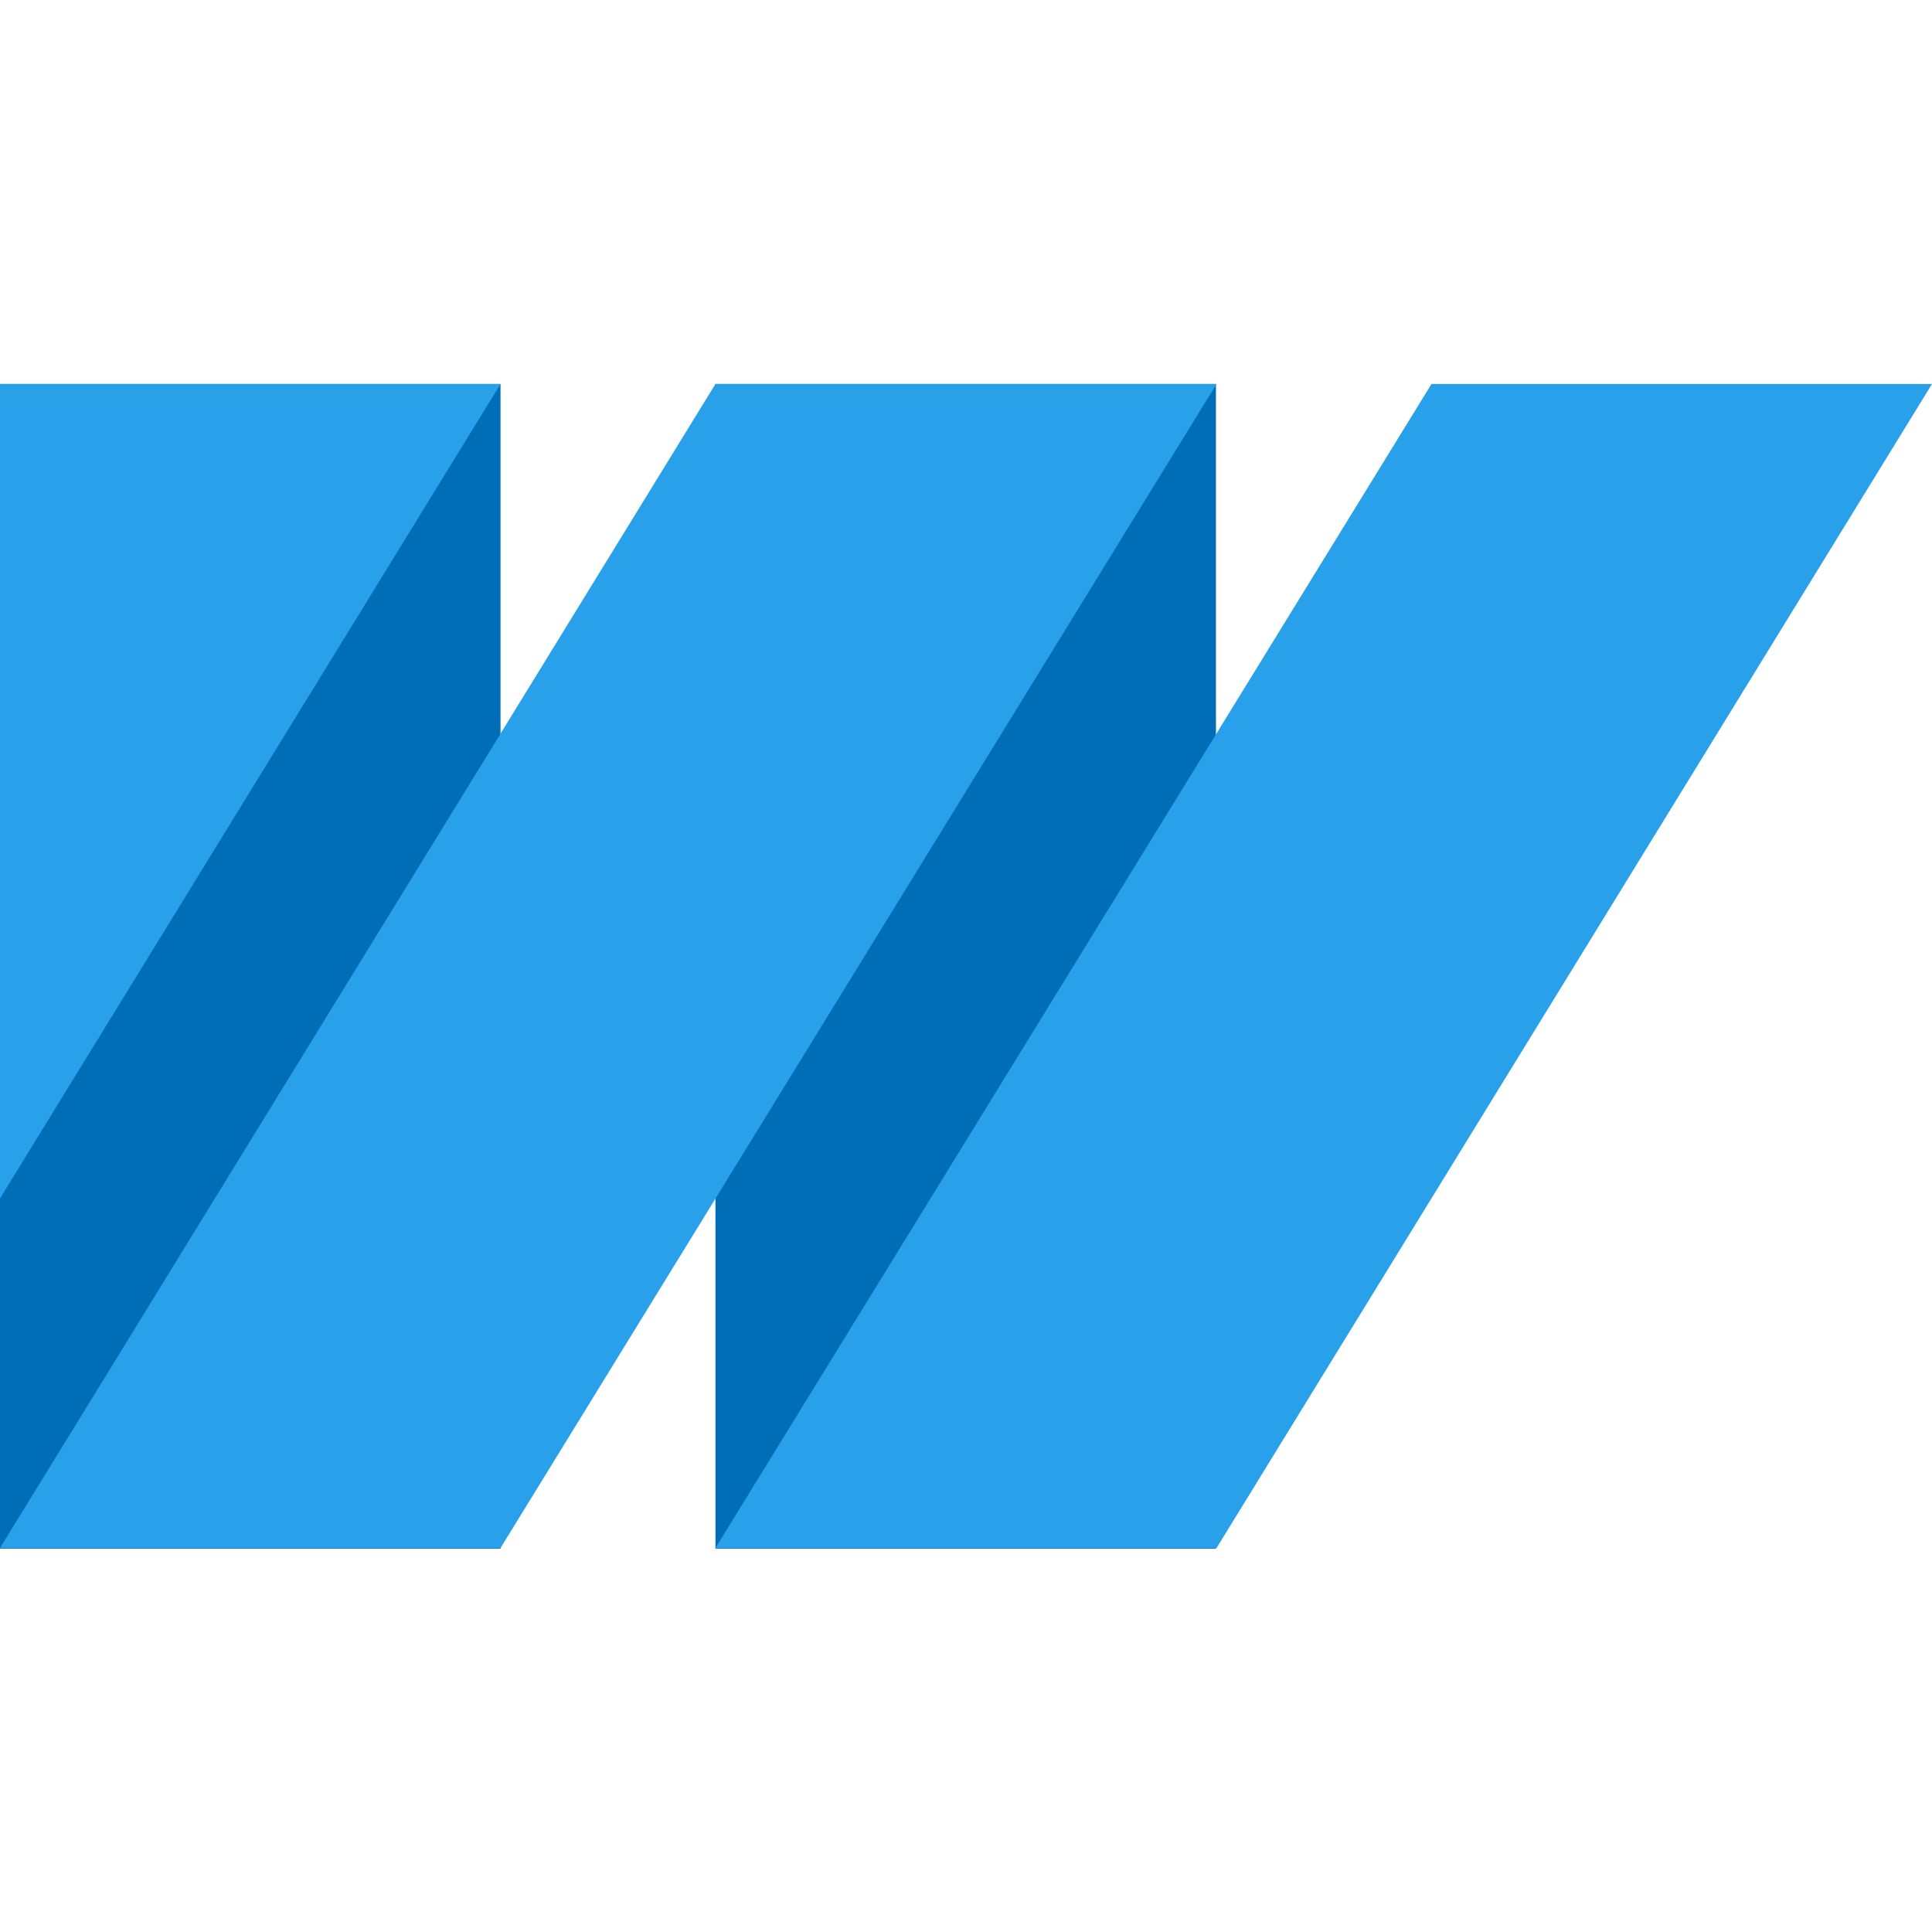
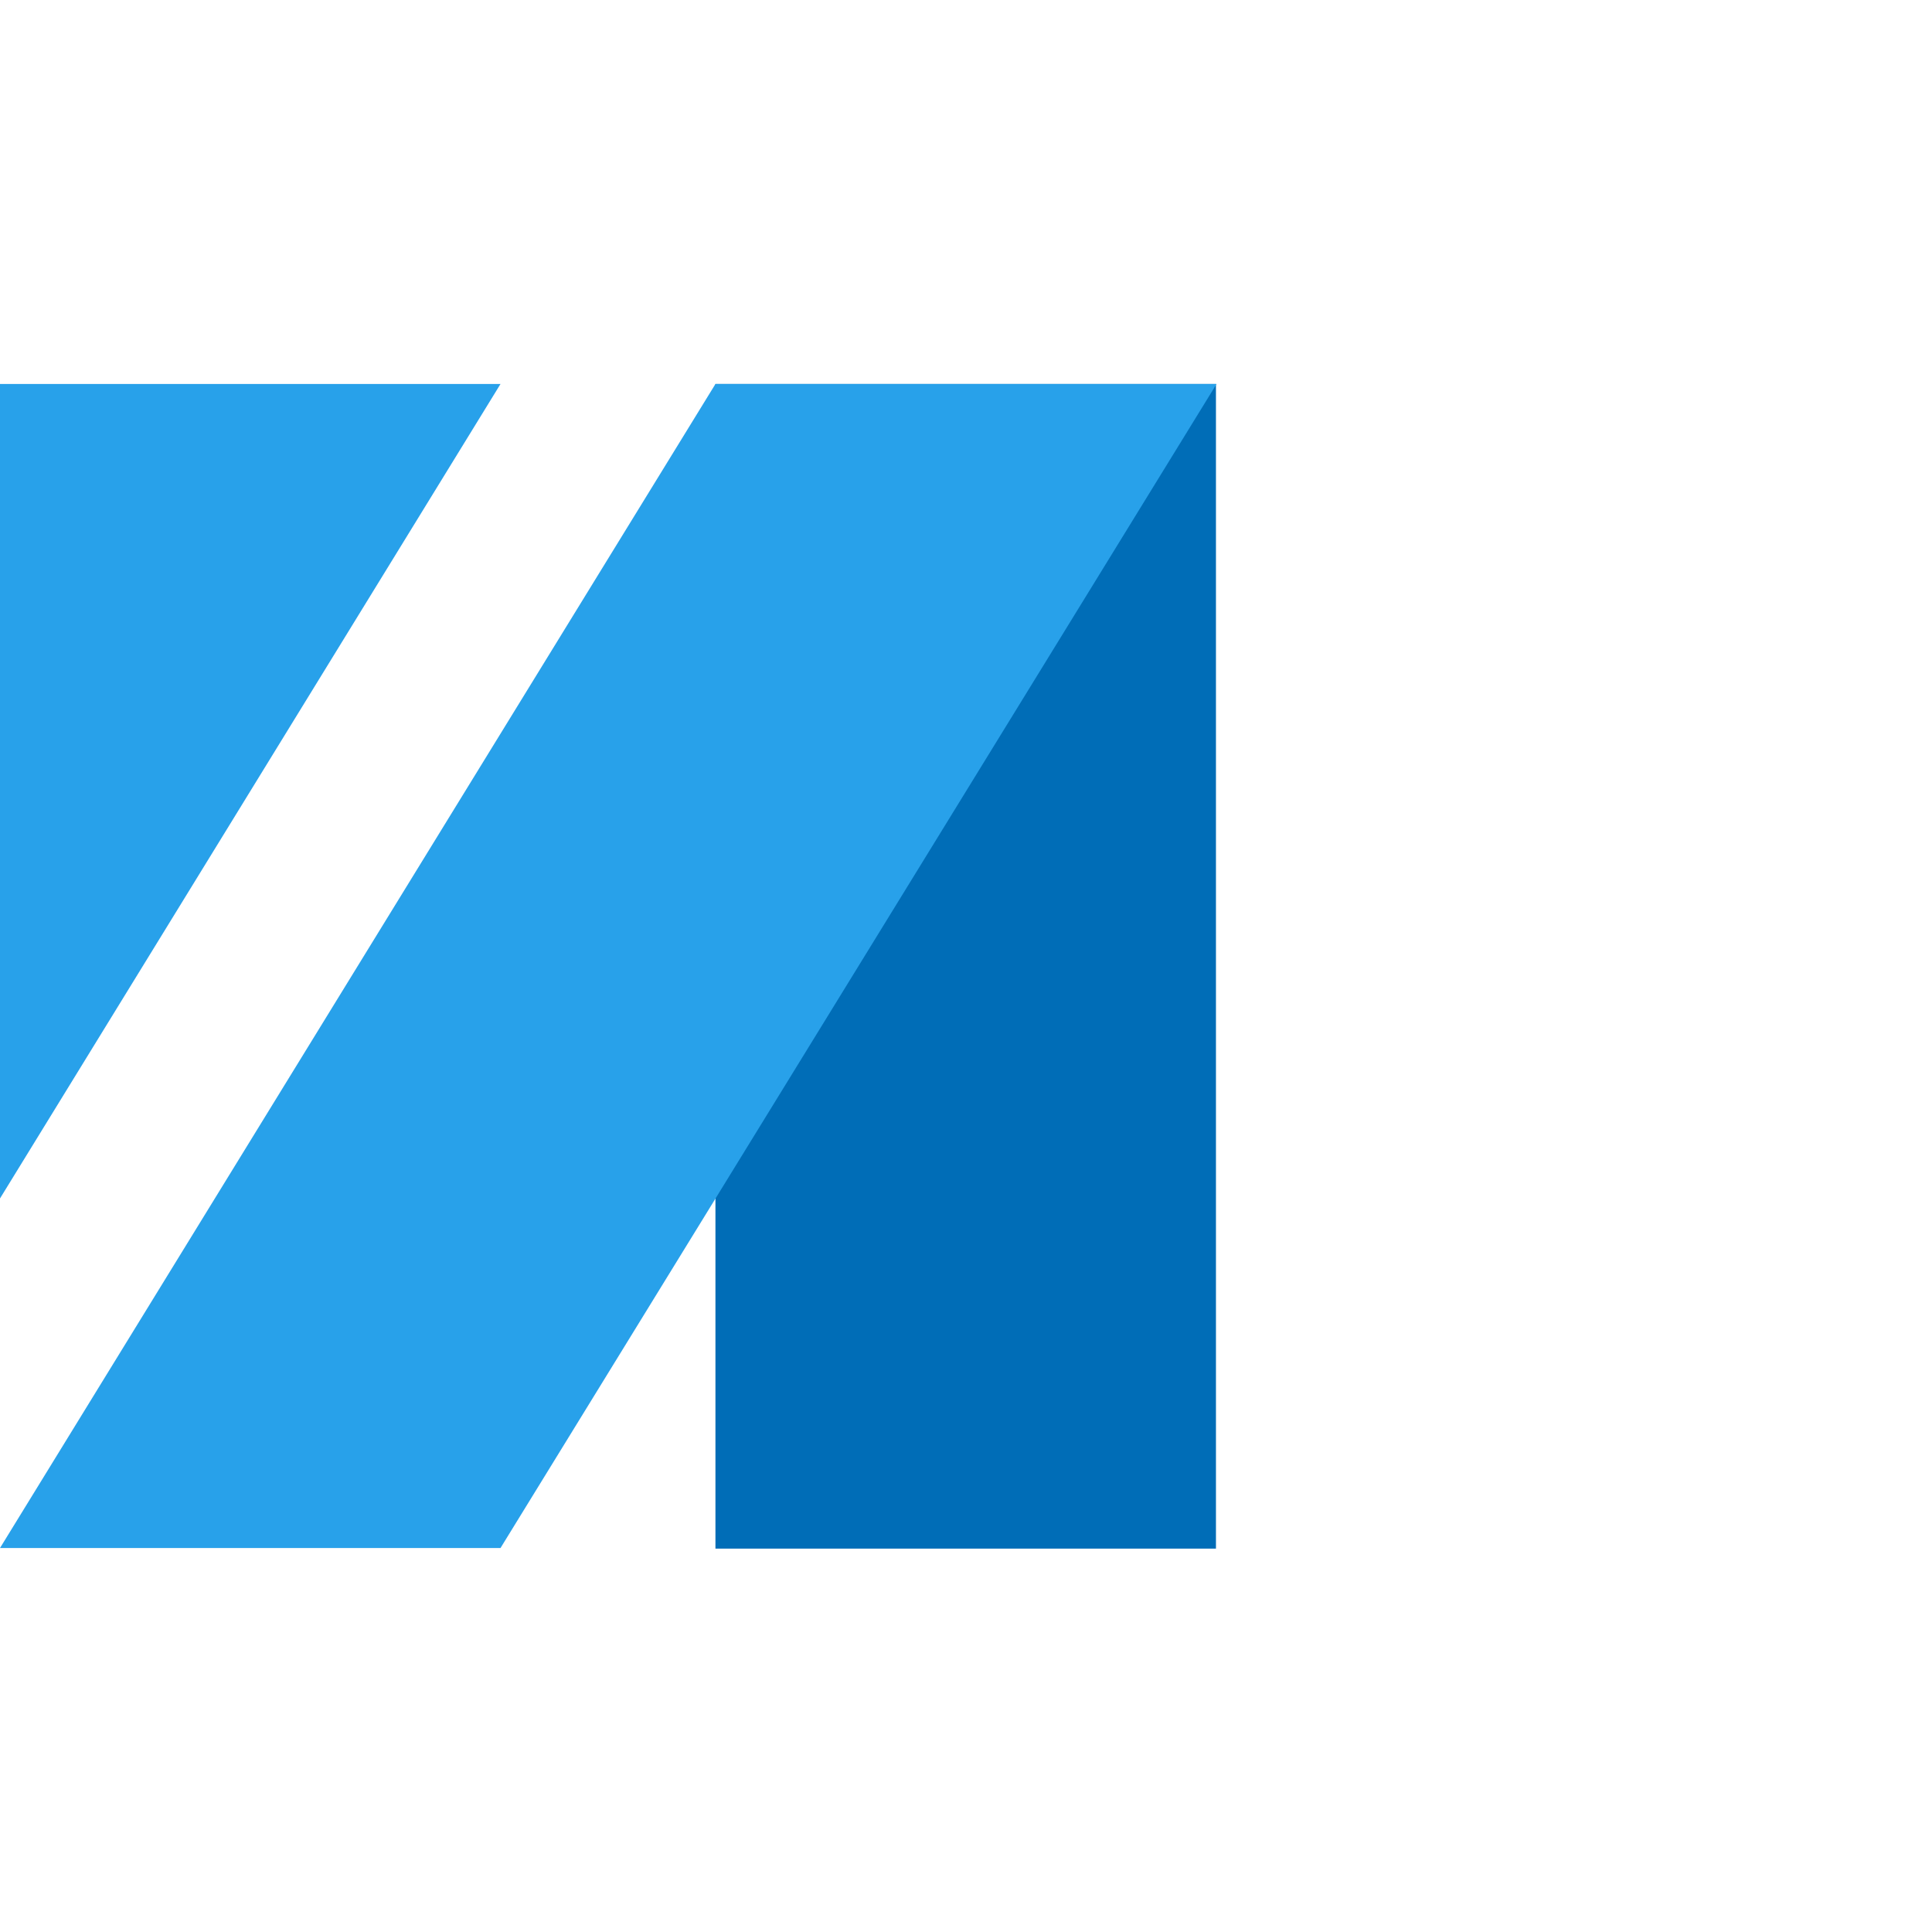
<svg xmlns="http://www.w3.org/2000/svg" id="Layer_1" version="1.1" viewBox="0 0 32 32">
  <defs>
    <style>
      .st0 {
        fill: #006db7;
      }

      .st1 {
        fill: #28a1ea;
      }
    </style>
  </defs>
-   <rect class="st0" y="6.36" width="8.29" height="19.29" />
  <rect class="st0" x="11.85" y="6.36" width="8.29" height="19.29" />
  <polygon class="st1" points="8.29 25.64 0 25.64 11.85 6.36 20.15 6.36 8.29 25.64" />
  <polygon class="st1" points="0 19.85 0 6.36 0 6.36 8.29 6.36 0 19.85" />
-   <polygon class="st1" points="20.15 25.64 11.85 25.64 23.71 6.36 32 6.36 20.15 25.64" />
</svg>